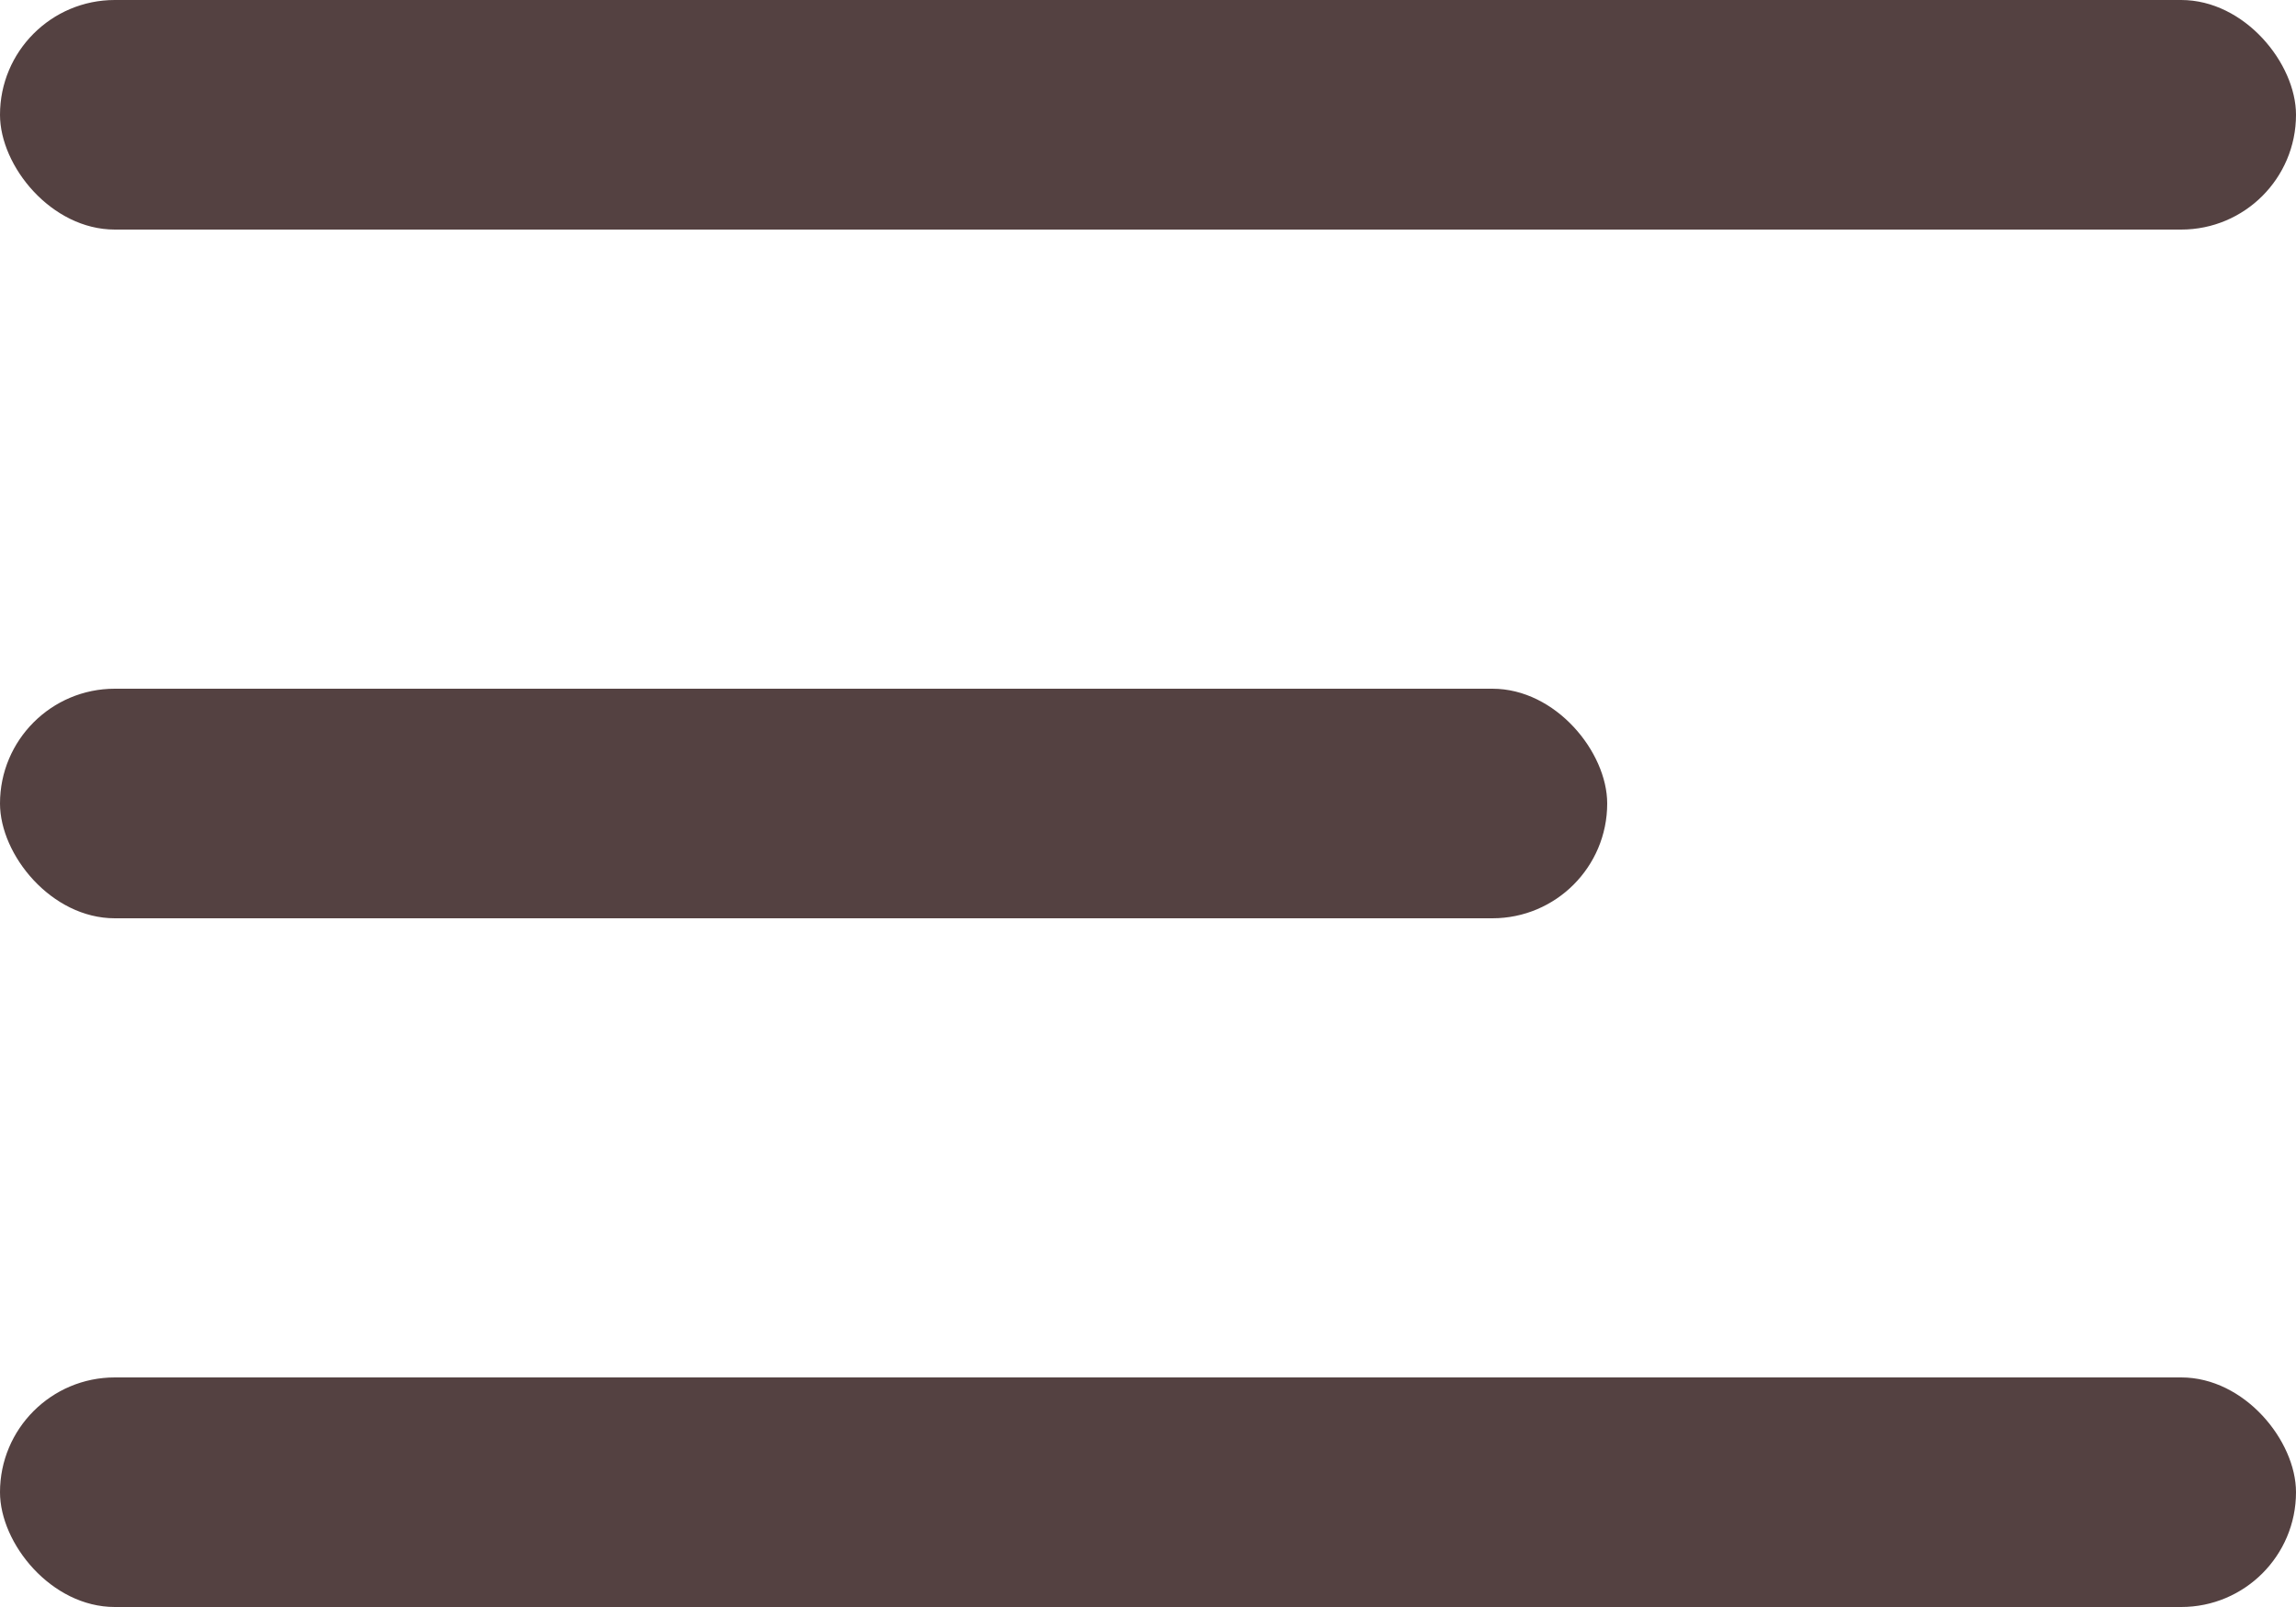
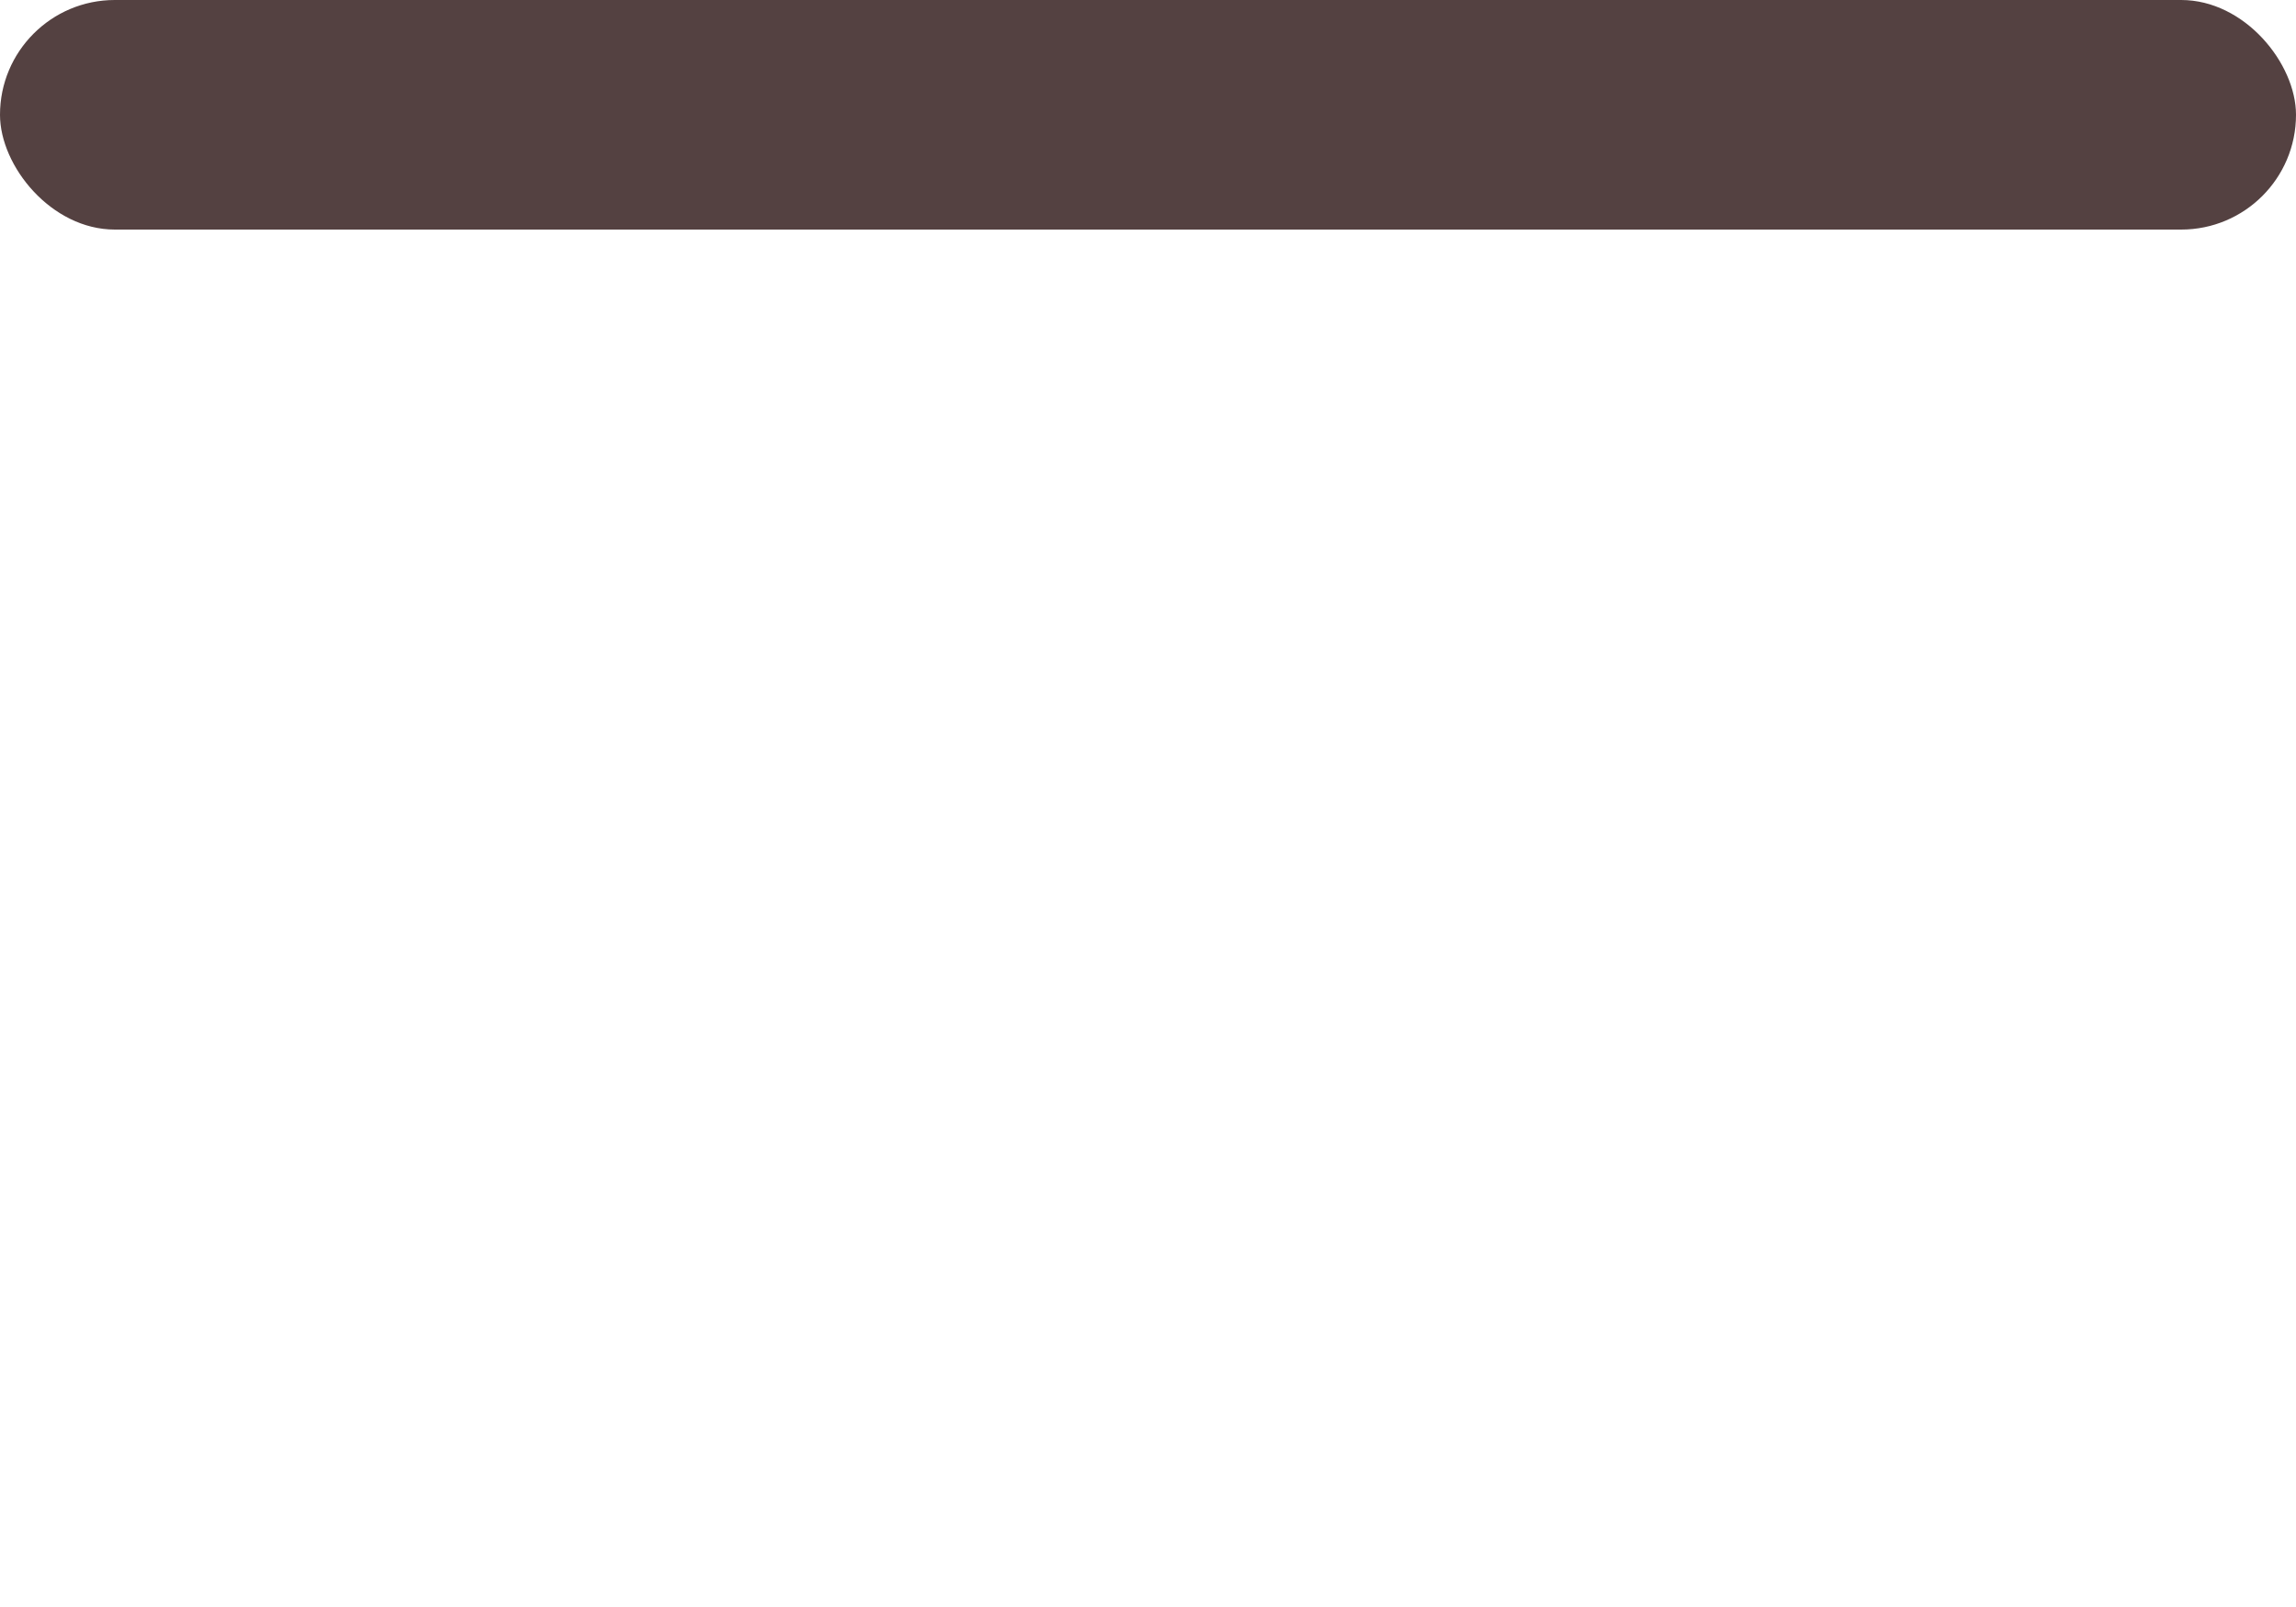
<svg xmlns="http://www.w3.org/2000/svg" width="20px" height="14px" viewBox="0 0 20 14" version="1.1">
  <title>HAMBURGER</title>
  <desc>Created with Sketch.</desc>
  <g id="HAMBURGER" stroke="none" stroke-width="1" fill="none" fill-rule="evenodd">
    <g id="WHITE-HAMBURGER" fill="#544141">
      <rect id="Rectangle" x="0" y="-3.55271368e-15" width="20" height="2" rx="1" />
-       <rect id="Rectangle-Copy-2" x="0" y="12" width="20" height="2" rx="1" />
-       <rect id="Rectangle-Copy" x="0" y="6" width="14" height="2" rx="1" />
    </g>
  </g>
</svg>